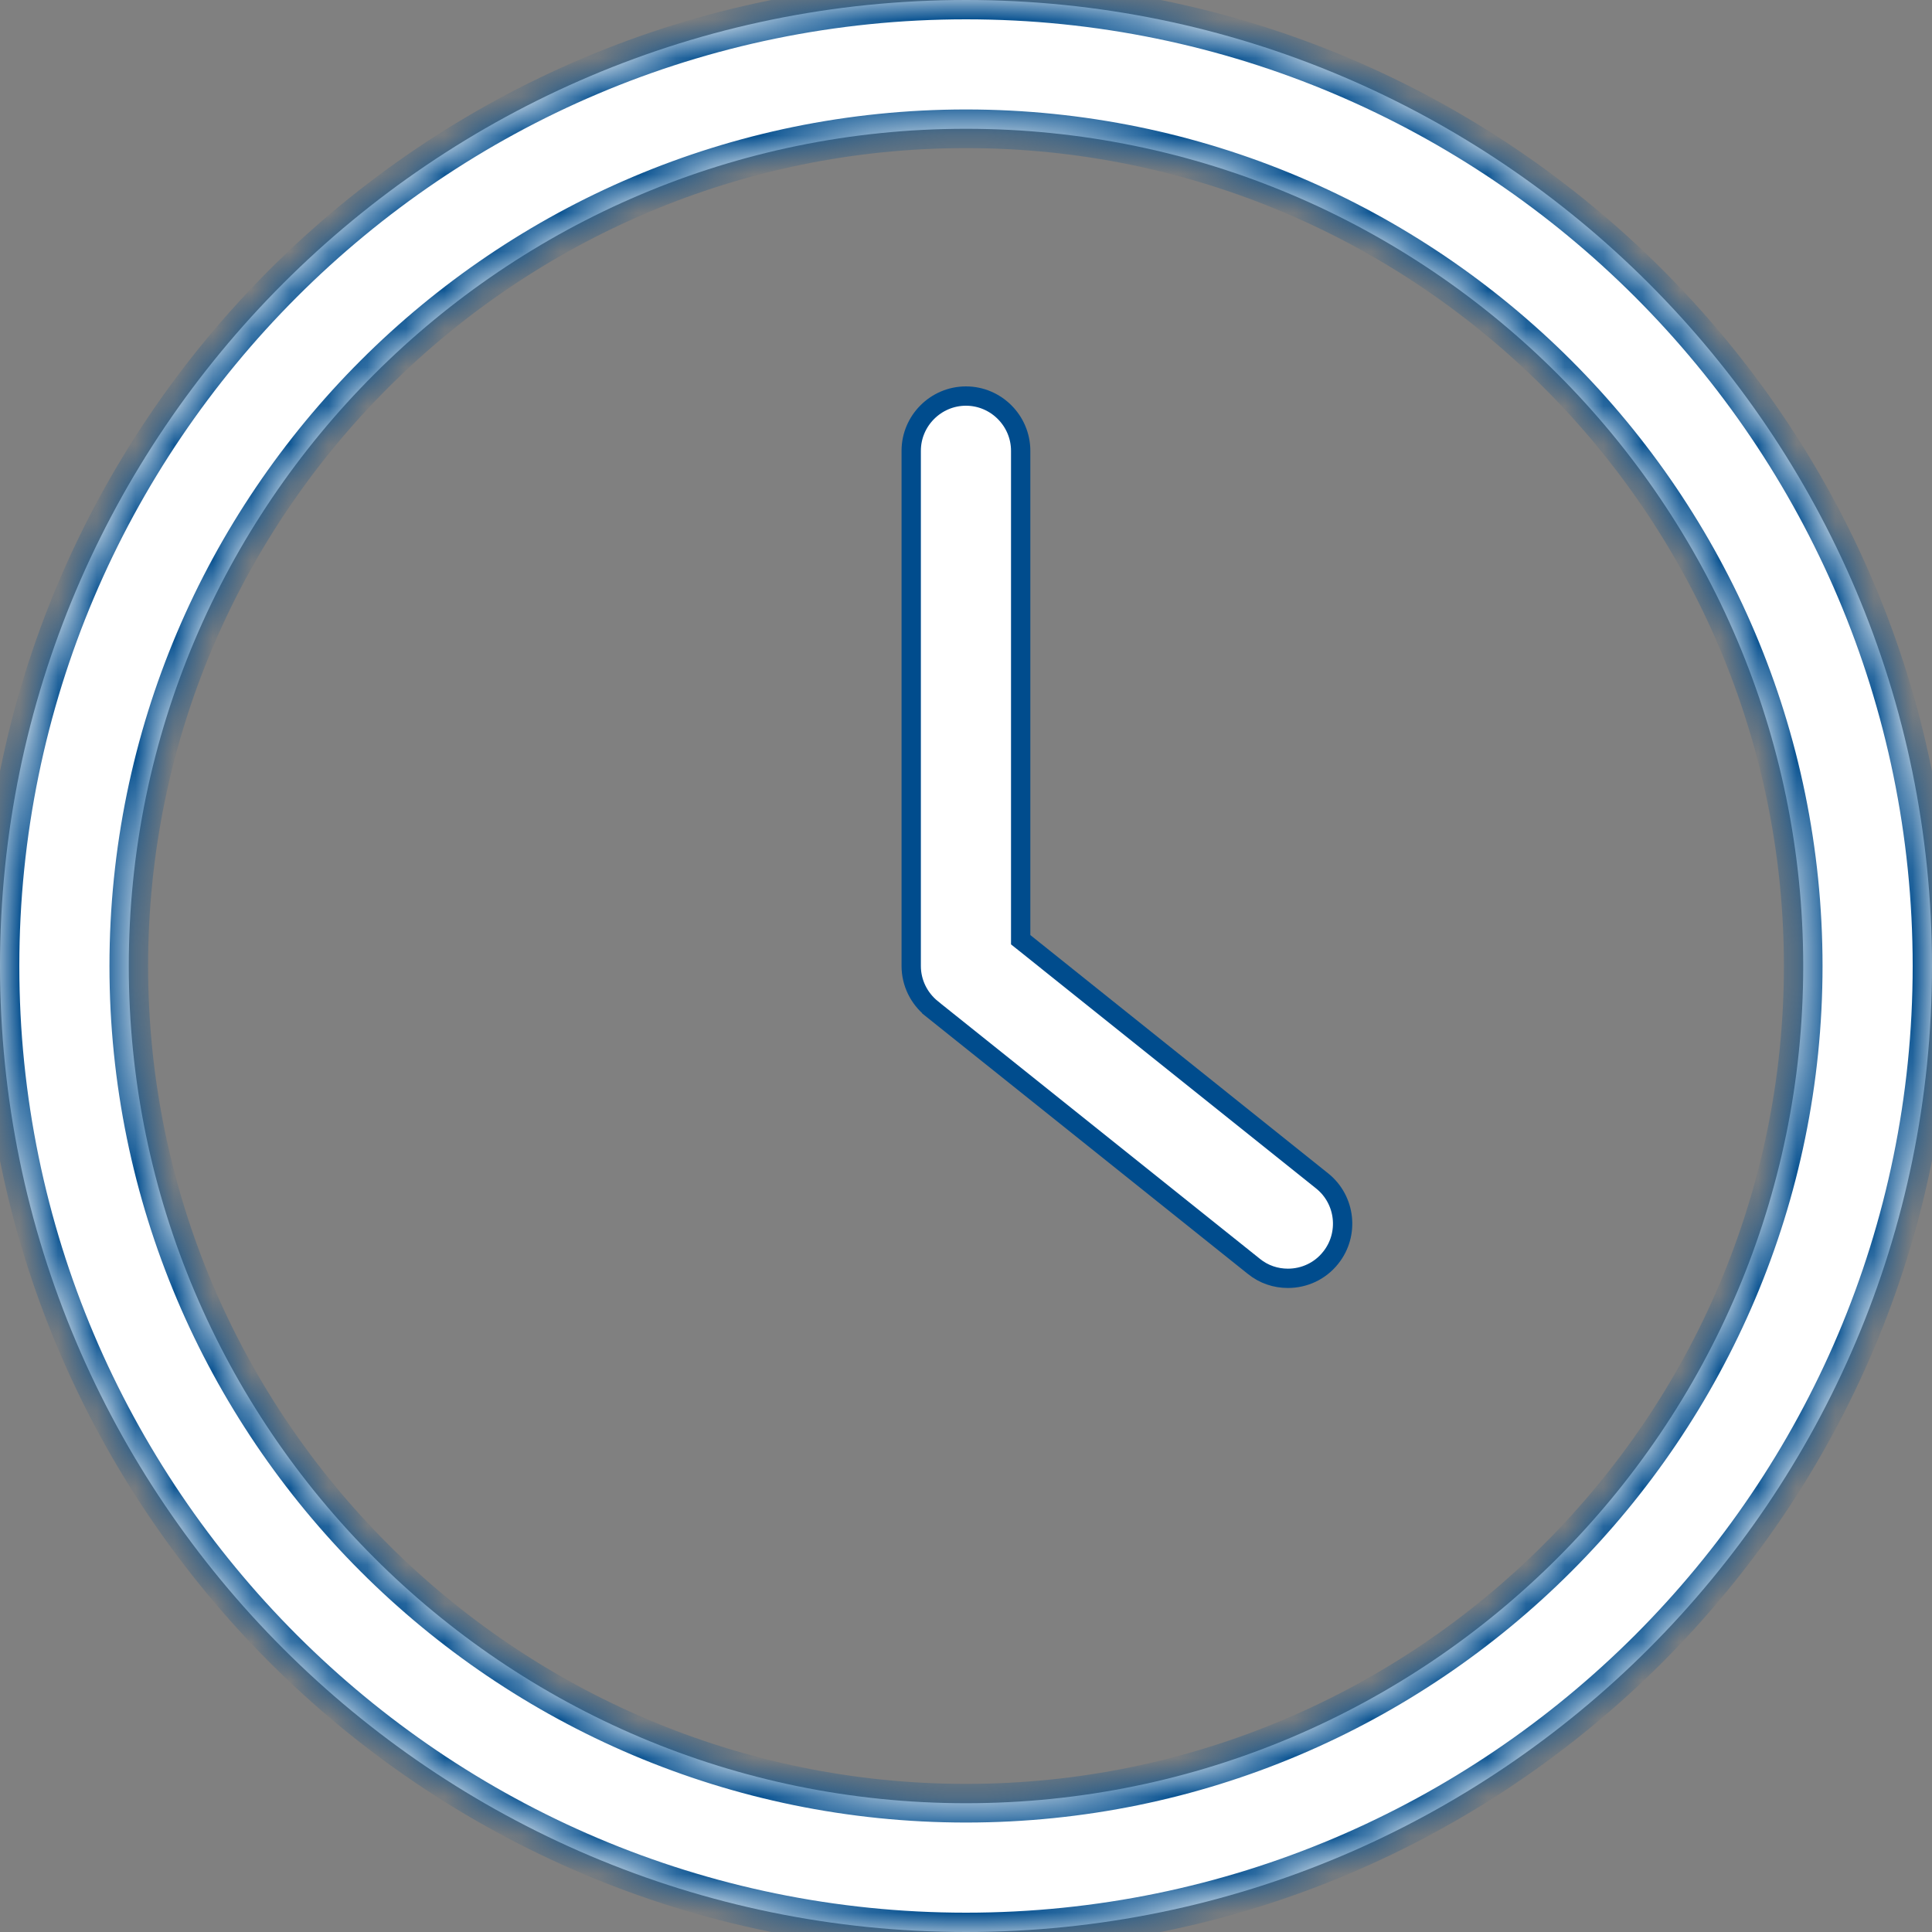
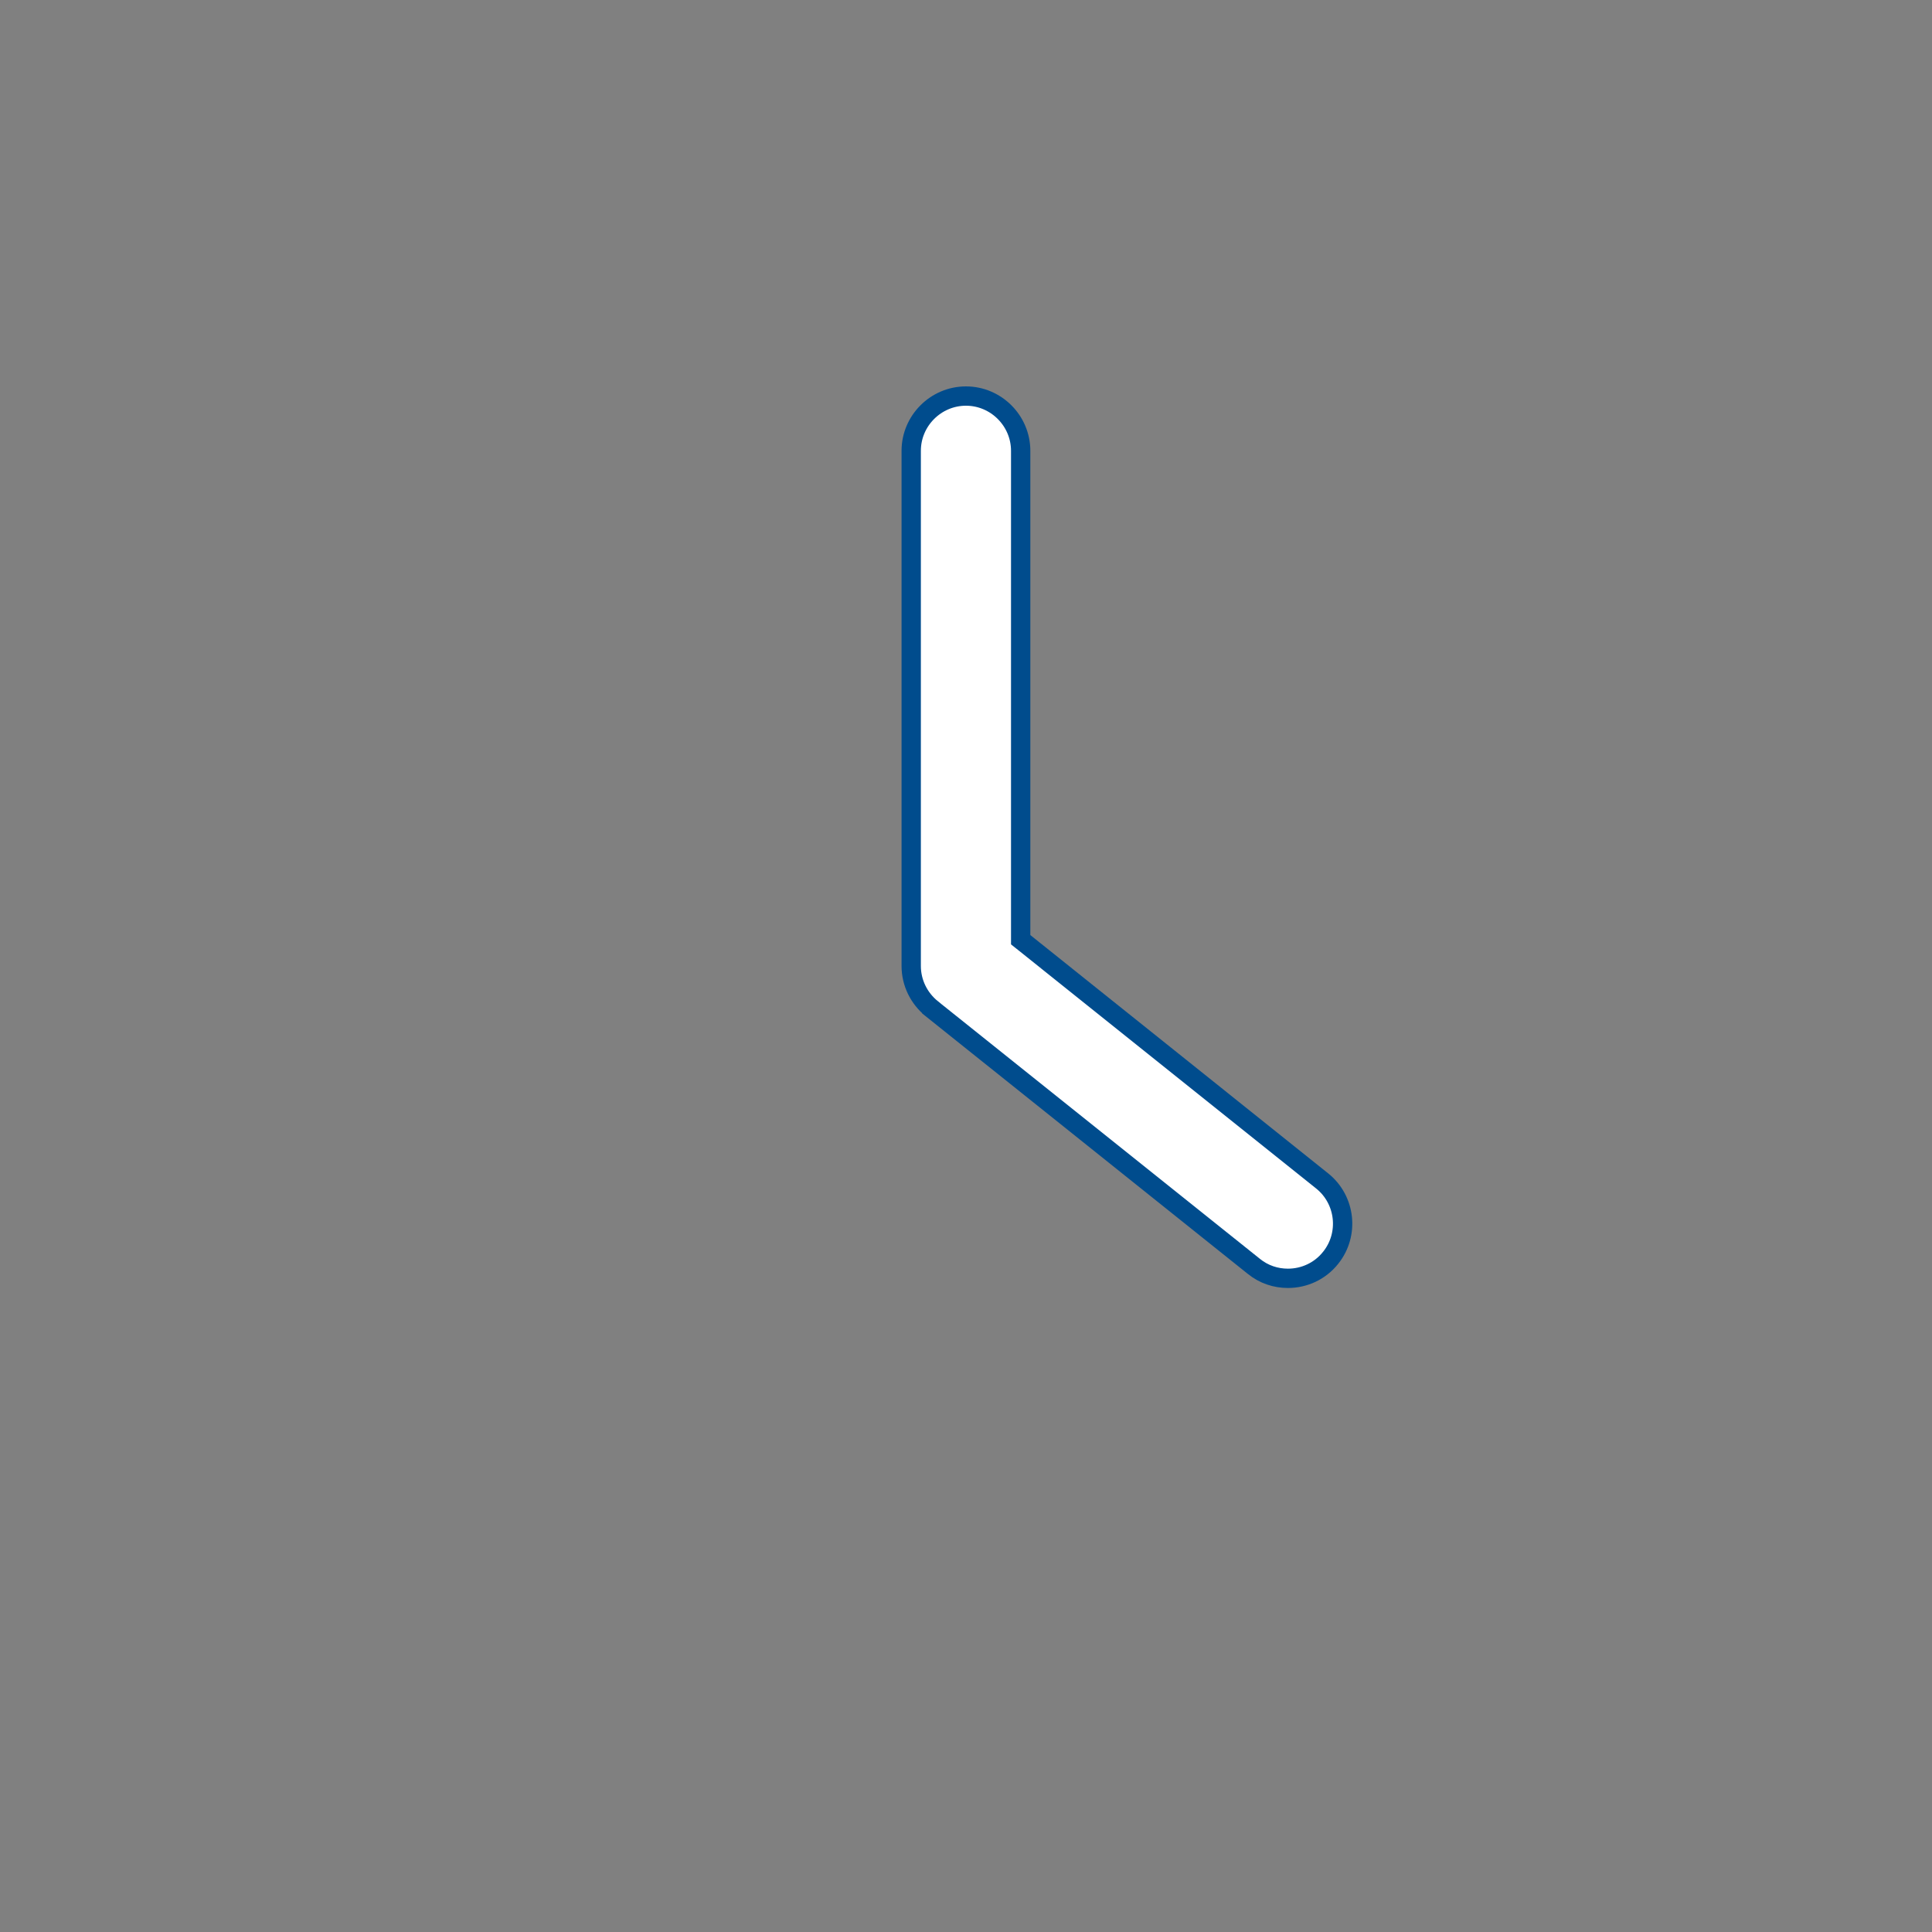
<svg xmlns="http://www.w3.org/2000/svg" width="50" height="50" viewBox="0 0 50 50" fill="none">
  <rect x="0" y="0" width="50" height="50" fill="#808080" stroke="none" />
  <g clip-path="url(#clip0_290_3868)">
    <mask id="path-1-inside-1_290_3868" fill="white">
-       <path d="M25 50C38.783 50 50 38.783 50 25C50 11.217 38.783 0 25 0C11.217 0 0 11.217 0 25C0 38.783 11.217 50 25 50ZM25 3.333C36.95 3.333 46.667 13.05 46.667 25C46.667 36.95 36.95 46.667 25 46.667C13.05 46.667 3.333 36.95 3.333 25C3.333 13.05 13.05 3.333 25 3.333Z" />
-     </mask>
-     <path d="M25 50C38.783 50 50 38.783 50 25C50 11.217 38.783 0 25 0C11.217 0 0 11.217 0 25C0 38.783 11.217 50 25 50ZM25 3.333C36.95 3.333 46.667 13.05 46.667 25C46.667 36.95 36.95 46.667 25 46.667C13.05 46.667 3.333 36.95 3.333 25C3.333 13.05 13.05 3.333 25 3.333Z" fill="white" />
+       </mask>
    <path d="M25 50.5C39.059 50.5 50.5 39.059 50.5 25H49.5C49.5 38.507 38.507 49.5 25 49.5V50.5ZM50.5 25C50.5 10.941 39.06 -0.5 25 -0.5V0.5C38.507 0.5 49.5 11.493 49.5 25H50.5ZM25 -0.5C10.94 -0.5 -0.5 10.941 -0.5 25H0.5C0.5 11.493 11.493 0.5 25 0.5V-0.5ZM-0.5 25C-0.5 39.059 10.941 50.5 25 50.5V49.5C11.493 49.5 0.5 38.507 0.5 25H-0.5ZM25 3.833C36.674 3.833 46.167 13.326 46.167 25H47.167C47.167 12.774 37.226 2.833 25 2.833V3.833ZM46.167 25C46.167 36.674 36.674 46.167 25 46.167V47.167C37.226 47.167 47.167 37.226 47.167 25H46.167ZM25 46.167C13.326 46.167 3.833 36.674 3.833 25H2.833C2.833 37.226 12.774 47.167 25 47.167V46.167ZM3.833 25C3.833 13.326 13.326 3.833 25 3.833V2.833C12.774 2.833 2.833 12.774 2.833 25H3.833Z" fill="#004C8D" mask="url(#path-1-inside-1_290_3868)" />
    <path d="M32.448 32.772L32.447 32.771L24.114 26.106C24.114 26.105 24.114 26.105 24.114 26.105C23.78 25.835 23.582 25.431 23.582 25V11.667C23.582 10.888 24.22 10.25 24.999 10.25C25.777 10.25 26.415 10.888 26.415 11.667V24.2V24.32L26.509 24.395L34.217 30.562C34.826 31.05 34.925 31.943 34.437 32.552L34.436 32.553C34.161 32.899 33.751 33.083 33.332 33.083C33.019 33.083 32.709 32.984 32.448 32.772Z" fill="white" stroke="#004C8D" stroke-width="0.5" />
  </g>
  <defs>
    <clipPath id="clip0_290_3868">
      <rect width="50" height="50" fill="white" />
    </clipPath>
  </defs>
</svg>